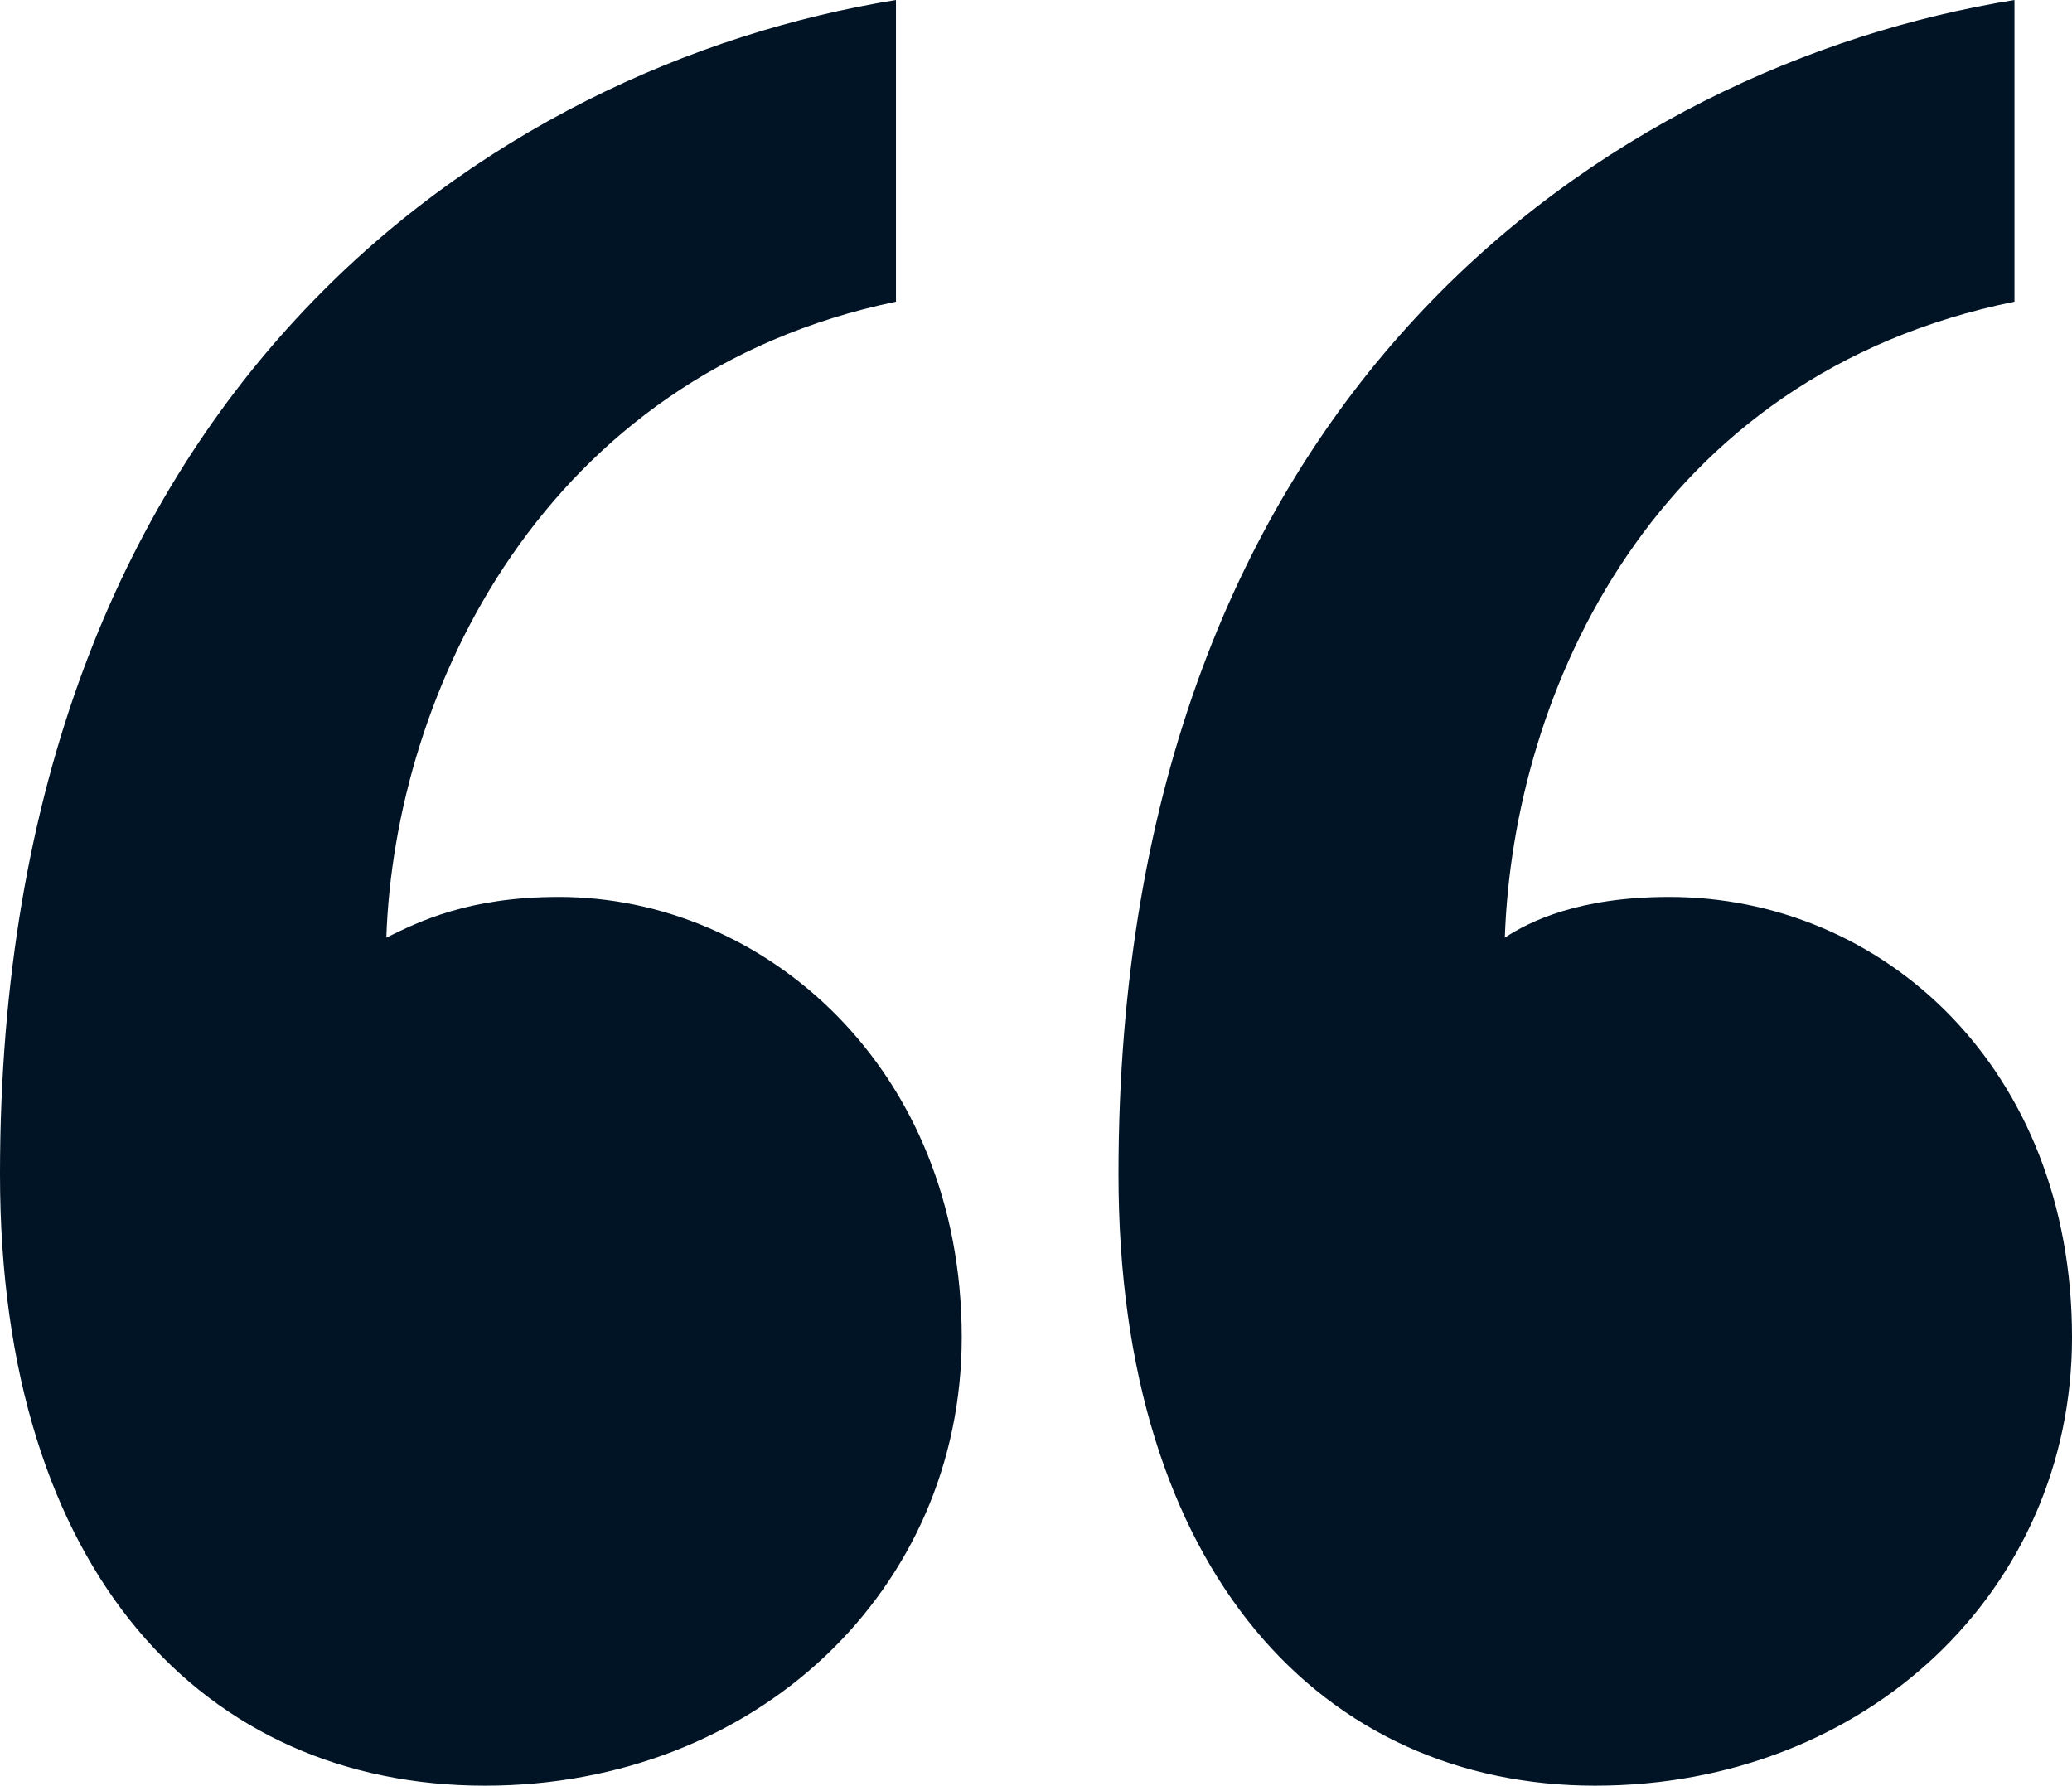
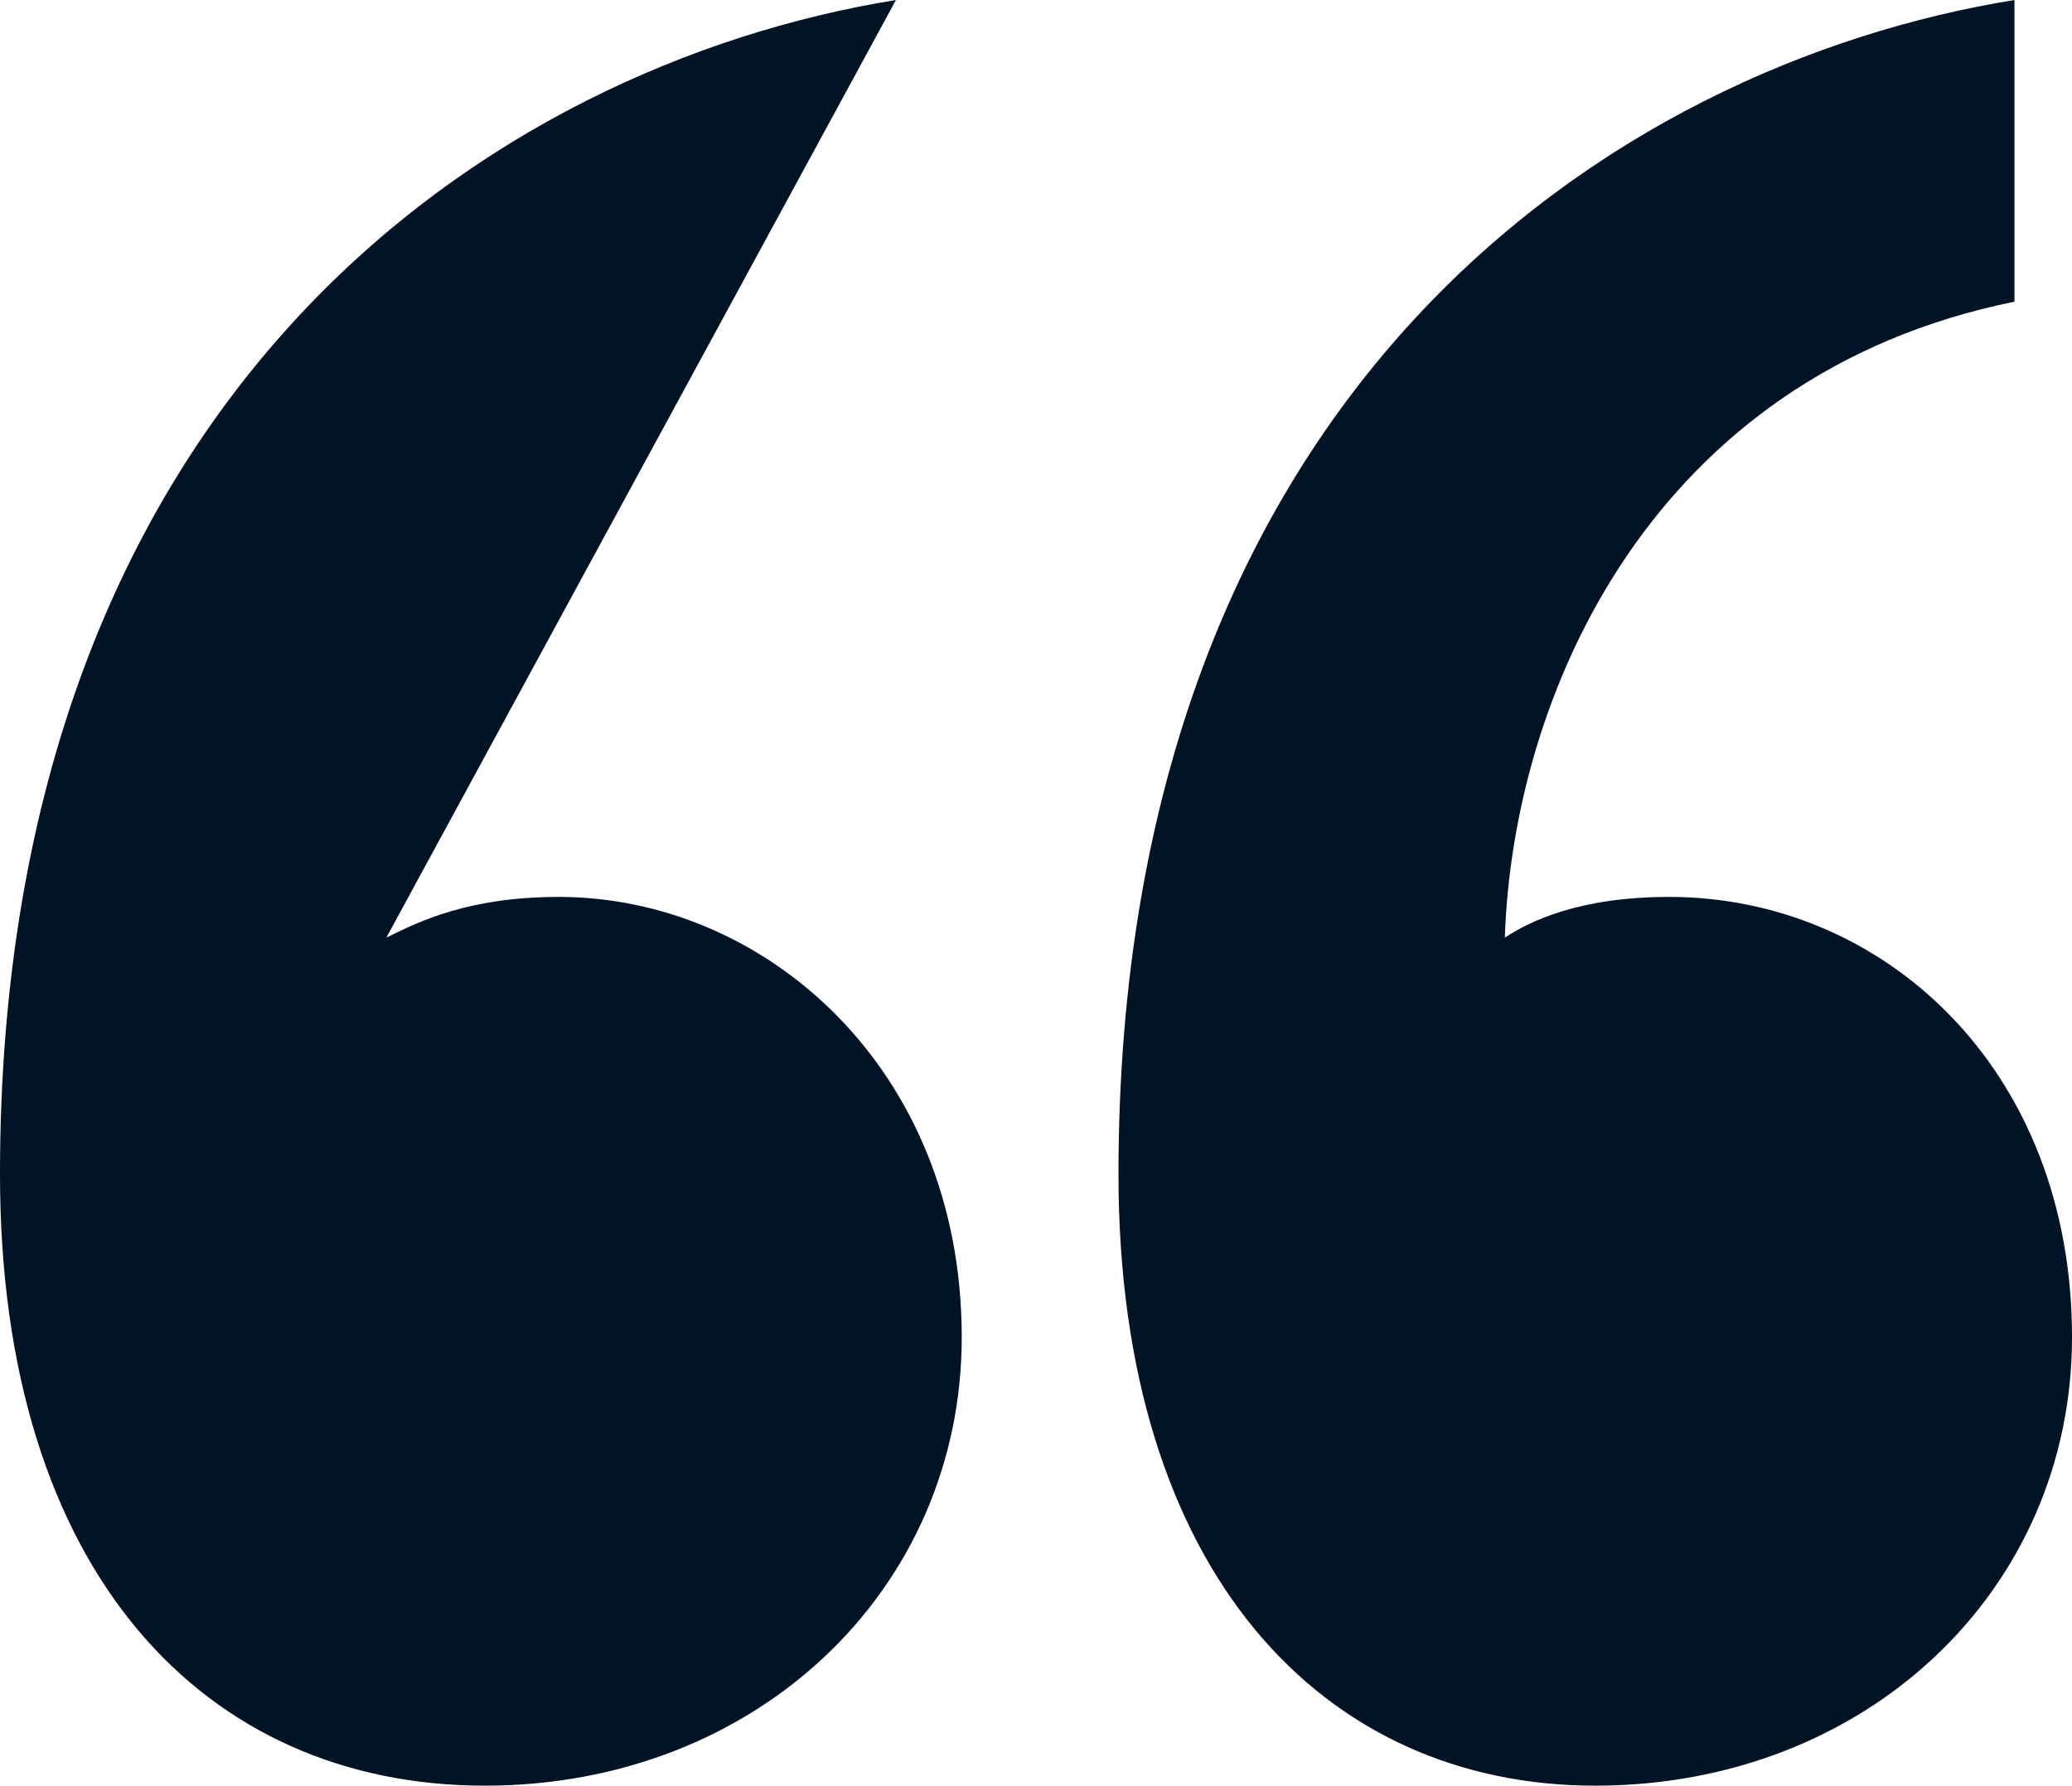
<svg xmlns="http://www.w3.org/2000/svg" width="100%" height="100%" viewBox="0 0 1000 862" version="1.1" xml:space="preserve" style="fill-rule:evenodd;clip-rule:evenodd;stroke-linejoin:round;stroke-miterlimit:2;">
  <g transform="matrix(1,0,0,1,-4.26326e-13,-74.14)">
    <g transform="matrix(10.597,0,0,10.512,234.054,74.14)">
-       <path d="M0,81.986C12.355,81.986 21.714,73.002 21.714,61.395C21.714,49.042 12.728,41.181 3.369,41.181C-0.748,41.181 -2.994,42.304 -4.492,43.051C-4.117,31.821 2.621,17.22 18.718,13.851L18.718,0C0.375,2.994 -22.087,17.968 -22.087,53.909C-22.087,72.252 -12.728,81.986 0,81.986M50.565,81.986C62.921,81.986 72.28,73.002 72.28,61.395C72.28,49.042 63.669,41.181 53.936,41.181C49.817,41.181 47.571,42.304 46.448,43.051C46.823,31.821 53.186,17.22 69.659,13.851L69.659,0C51.315,2.994 28.853,17.968 28.853,53.909C28.853,72.252 38.212,81.986 50.565,81.986" style="fill:rgb(0,20,37);fill-rule:nonzero;" />
+       <path d="M0,81.986C12.355,81.986 21.714,73.002 21.714,61.395C21.714,49.042 12.728,41.181 3.369,41.181C-0.748,41.181 -2.994,42.304 -4.492,43.051L18.718,0C0.375,2.994 -22.087,17.968 -22.087,53.909C-22.087,72.252 -12.728,81.986 0,81.986M50.565,81.986C62.921,81.986 72.28,73.002 72.28,61.395C72.28,49.042 63.669,41.181 53.936,41.181C49.817,41.181 47.571,42.304 46.448,43.051C46.823,31.821 53.186,17.22 69.659,13.851L69.659,0C51.315,2.994 28.853,17.968 28.853,53.909C28.853,72.252 38.212,81.986 50.565,81.986" style="fill:rgb(0,20,37);fill-rule:nonzero;" />
    </g>
  </g>
</svg>